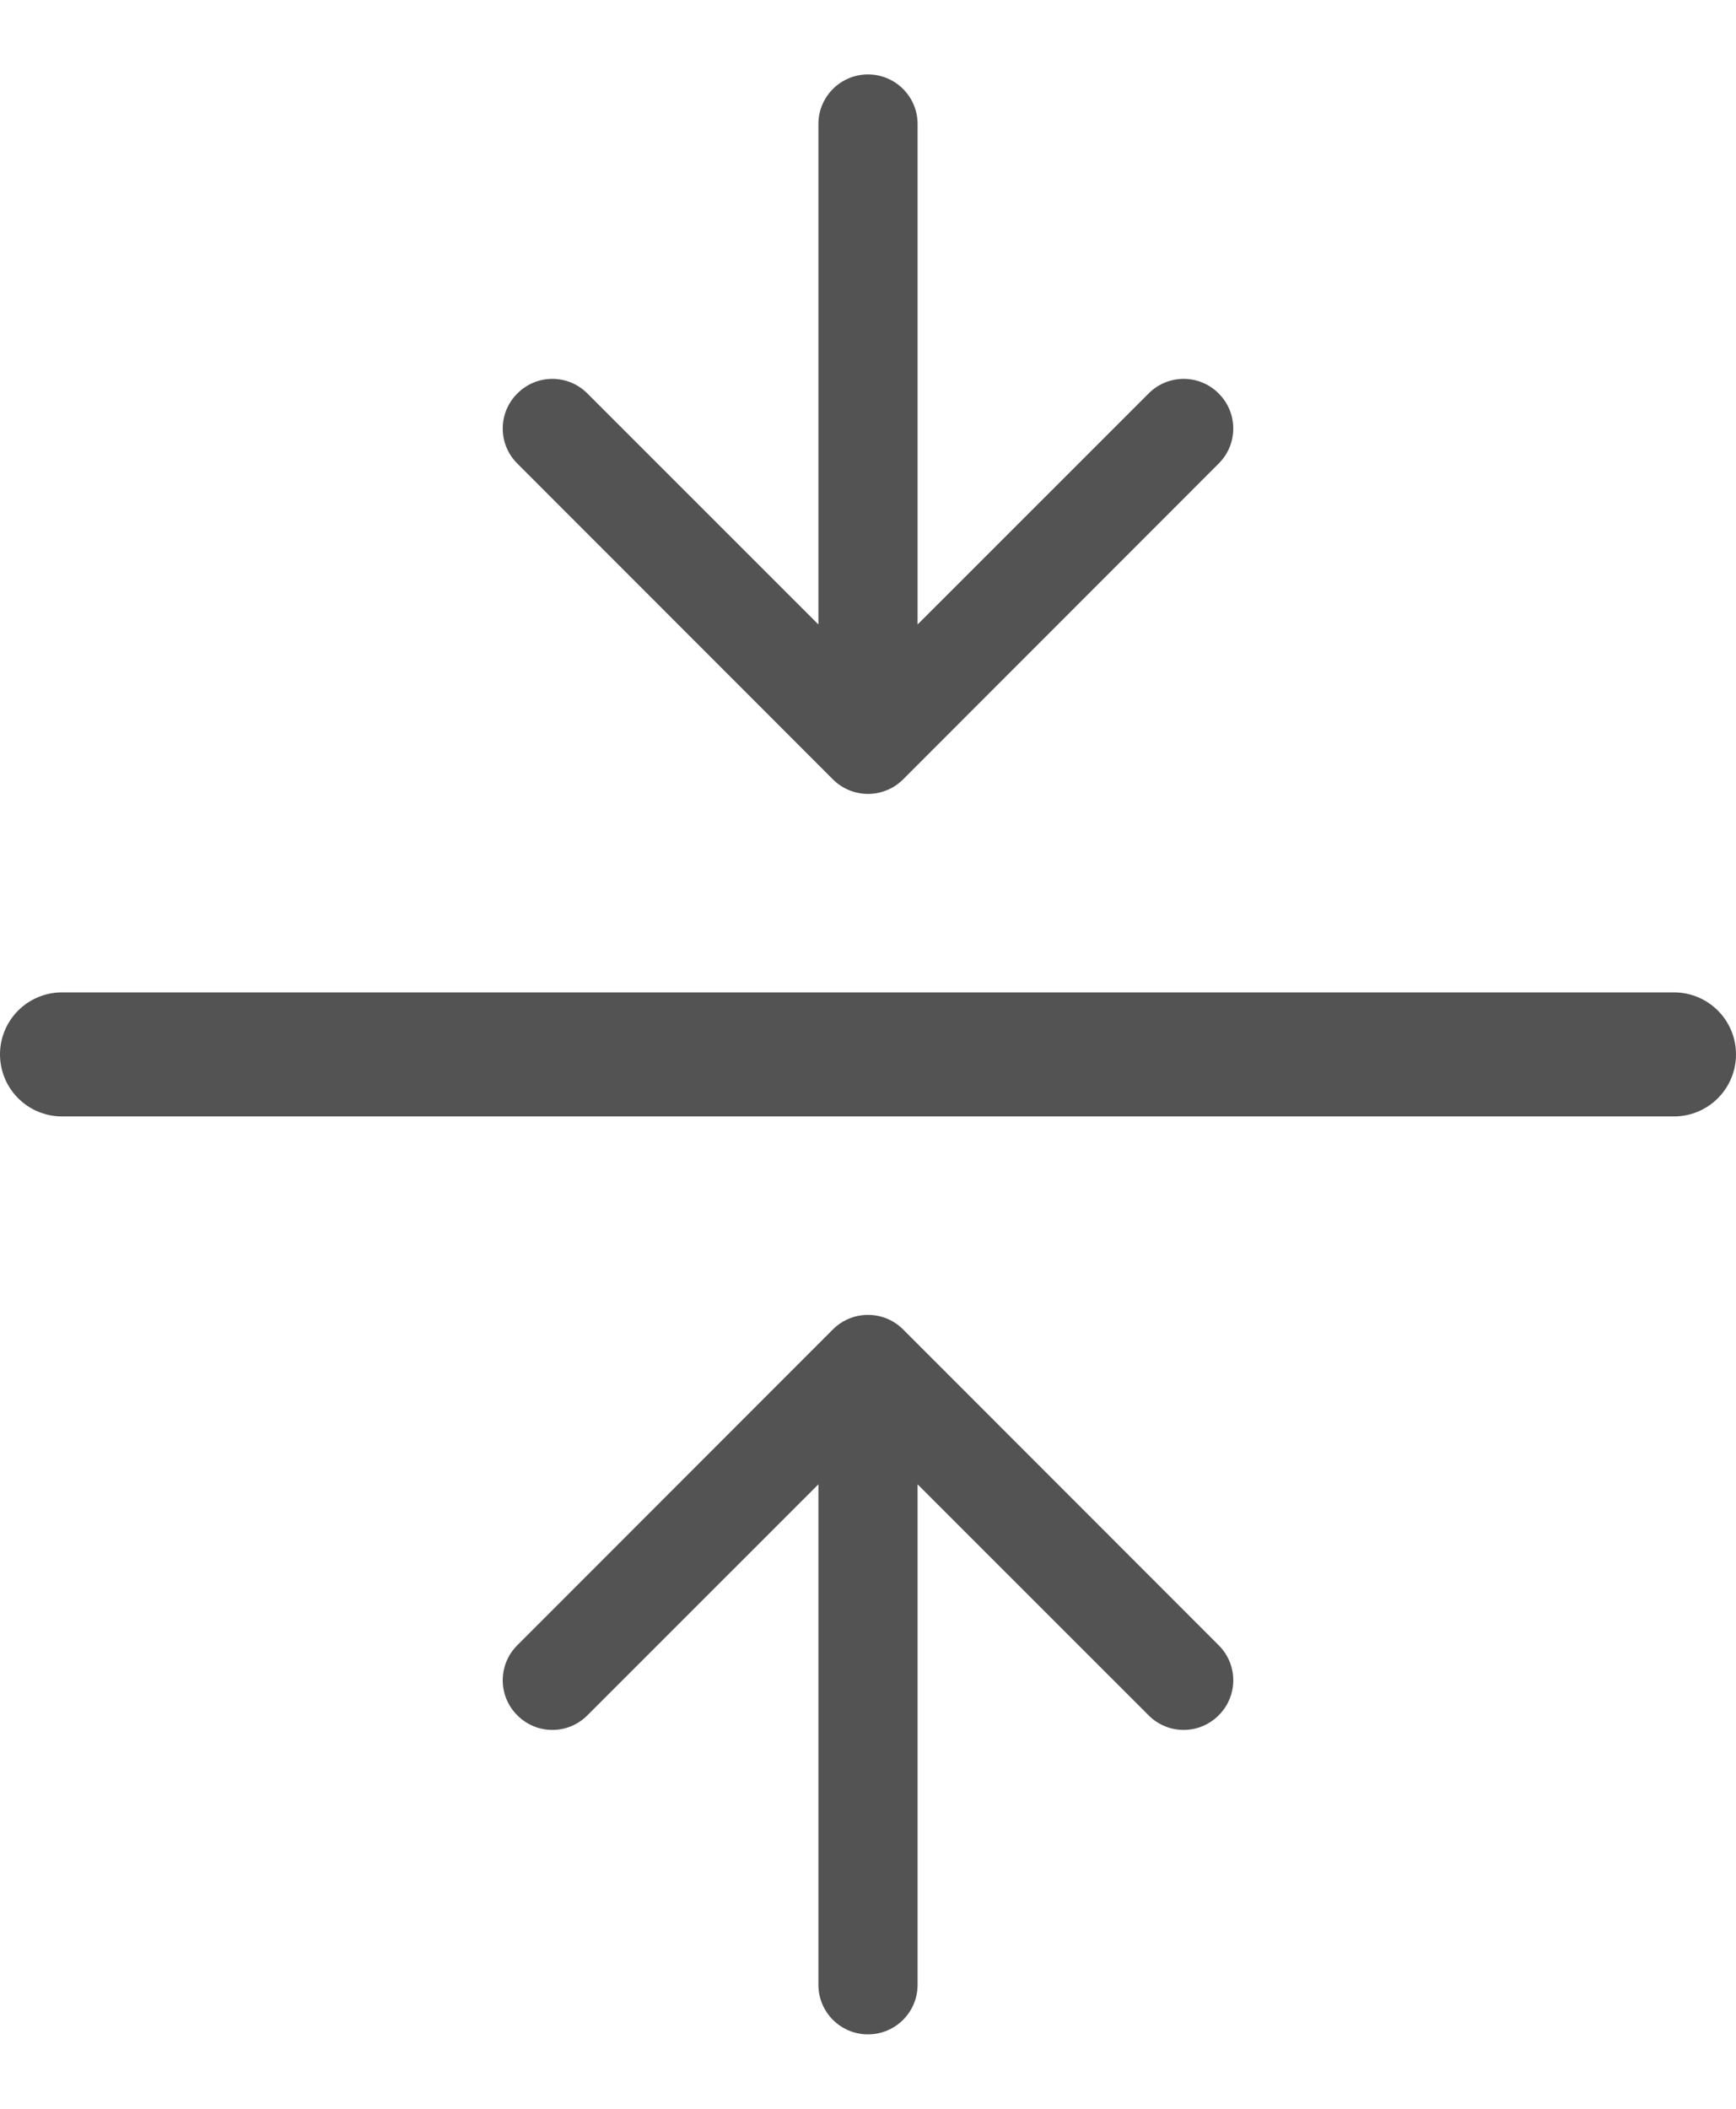
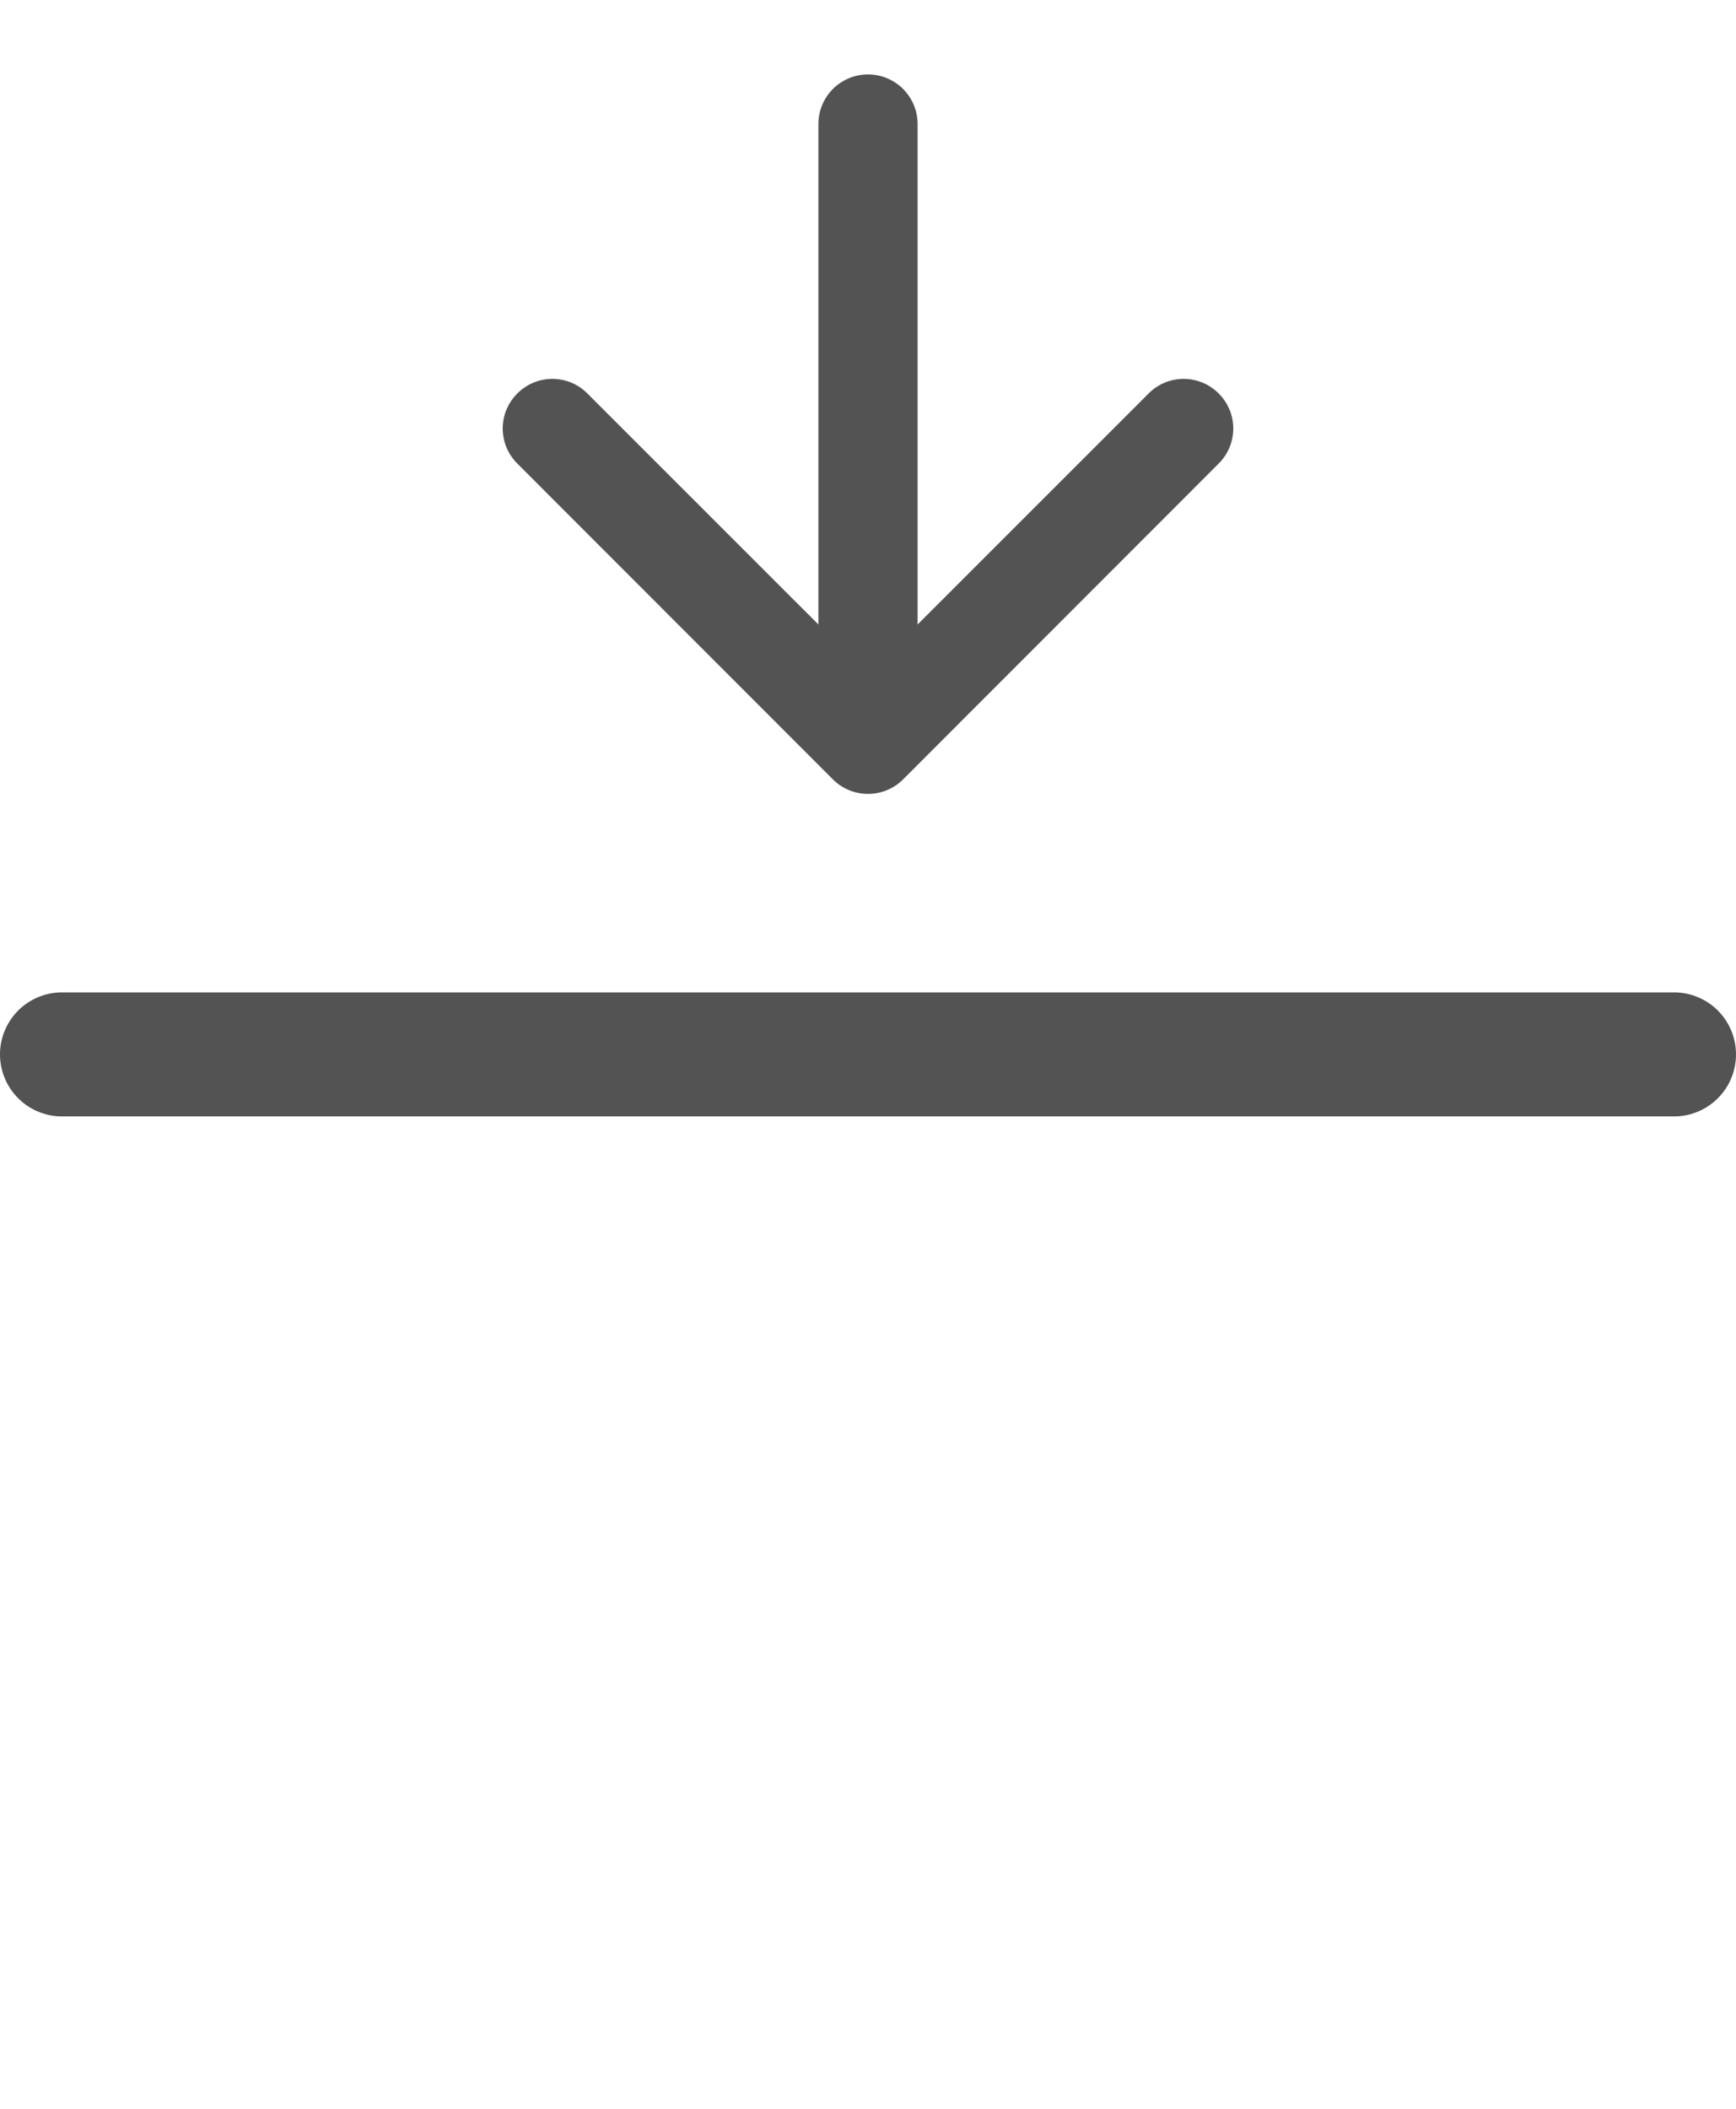
<svg xmlns="http://www.w3.org/2000/svg" width="14" height="17" viewBox="0 0 14 17" fill="none">
  <line x1="0.5" y1="8.5" x2="13.5" y2="8.5" stroke="#535353" stroke-linecap="round" />
  <path d="M7.4 1C7.4 0.779 7.221 0.6 7 0.6C6.779 0.6 6.6 0.779 6.6 1L7.4 1ZM6.717 6.283C6.873 6.439 7.127 6.439 7.283 6.283L9.828 3.737C9.985 3.581 9.985 3.328 9.828 3.172C9.672 3.015 9.419 3.015 9.263 3.172L7 5.434L4.737 3.172C4.581 3.015 4.328 3.015 4.172 3.172C4.015 3.328 4.015 3.581 4.172 3.737L6.717 6.283ZM6.6 1L6.6 6L7.4 6L7.4 1L6.6 1Z" fill="#535353" />
-   <path d="M6.6 16C6.6 16.221 6.779 16.4 7 16.4C7.221 16.4 7.4 16.221 7.4 16L6.6 16ZM7.283 10.717C7.127 10.561 6.873 10.561 6.717 10.717L4.172 13.263C4.015 13.419 4.015 13.672 4.172 13.828C4.328 13.985 4.581 13.985 4.737 13.828L7 11.566L9.263 13.828C9.419 13.985 9.672 13.985 9.828 13.828C9.985 13.672 9.985 13.419 9.828 13.263L7.283 10.717ZM7.4 16L7.4 11L6.6 11L6.6 16L7.4 16Z" fill="#535353" />
</svg>